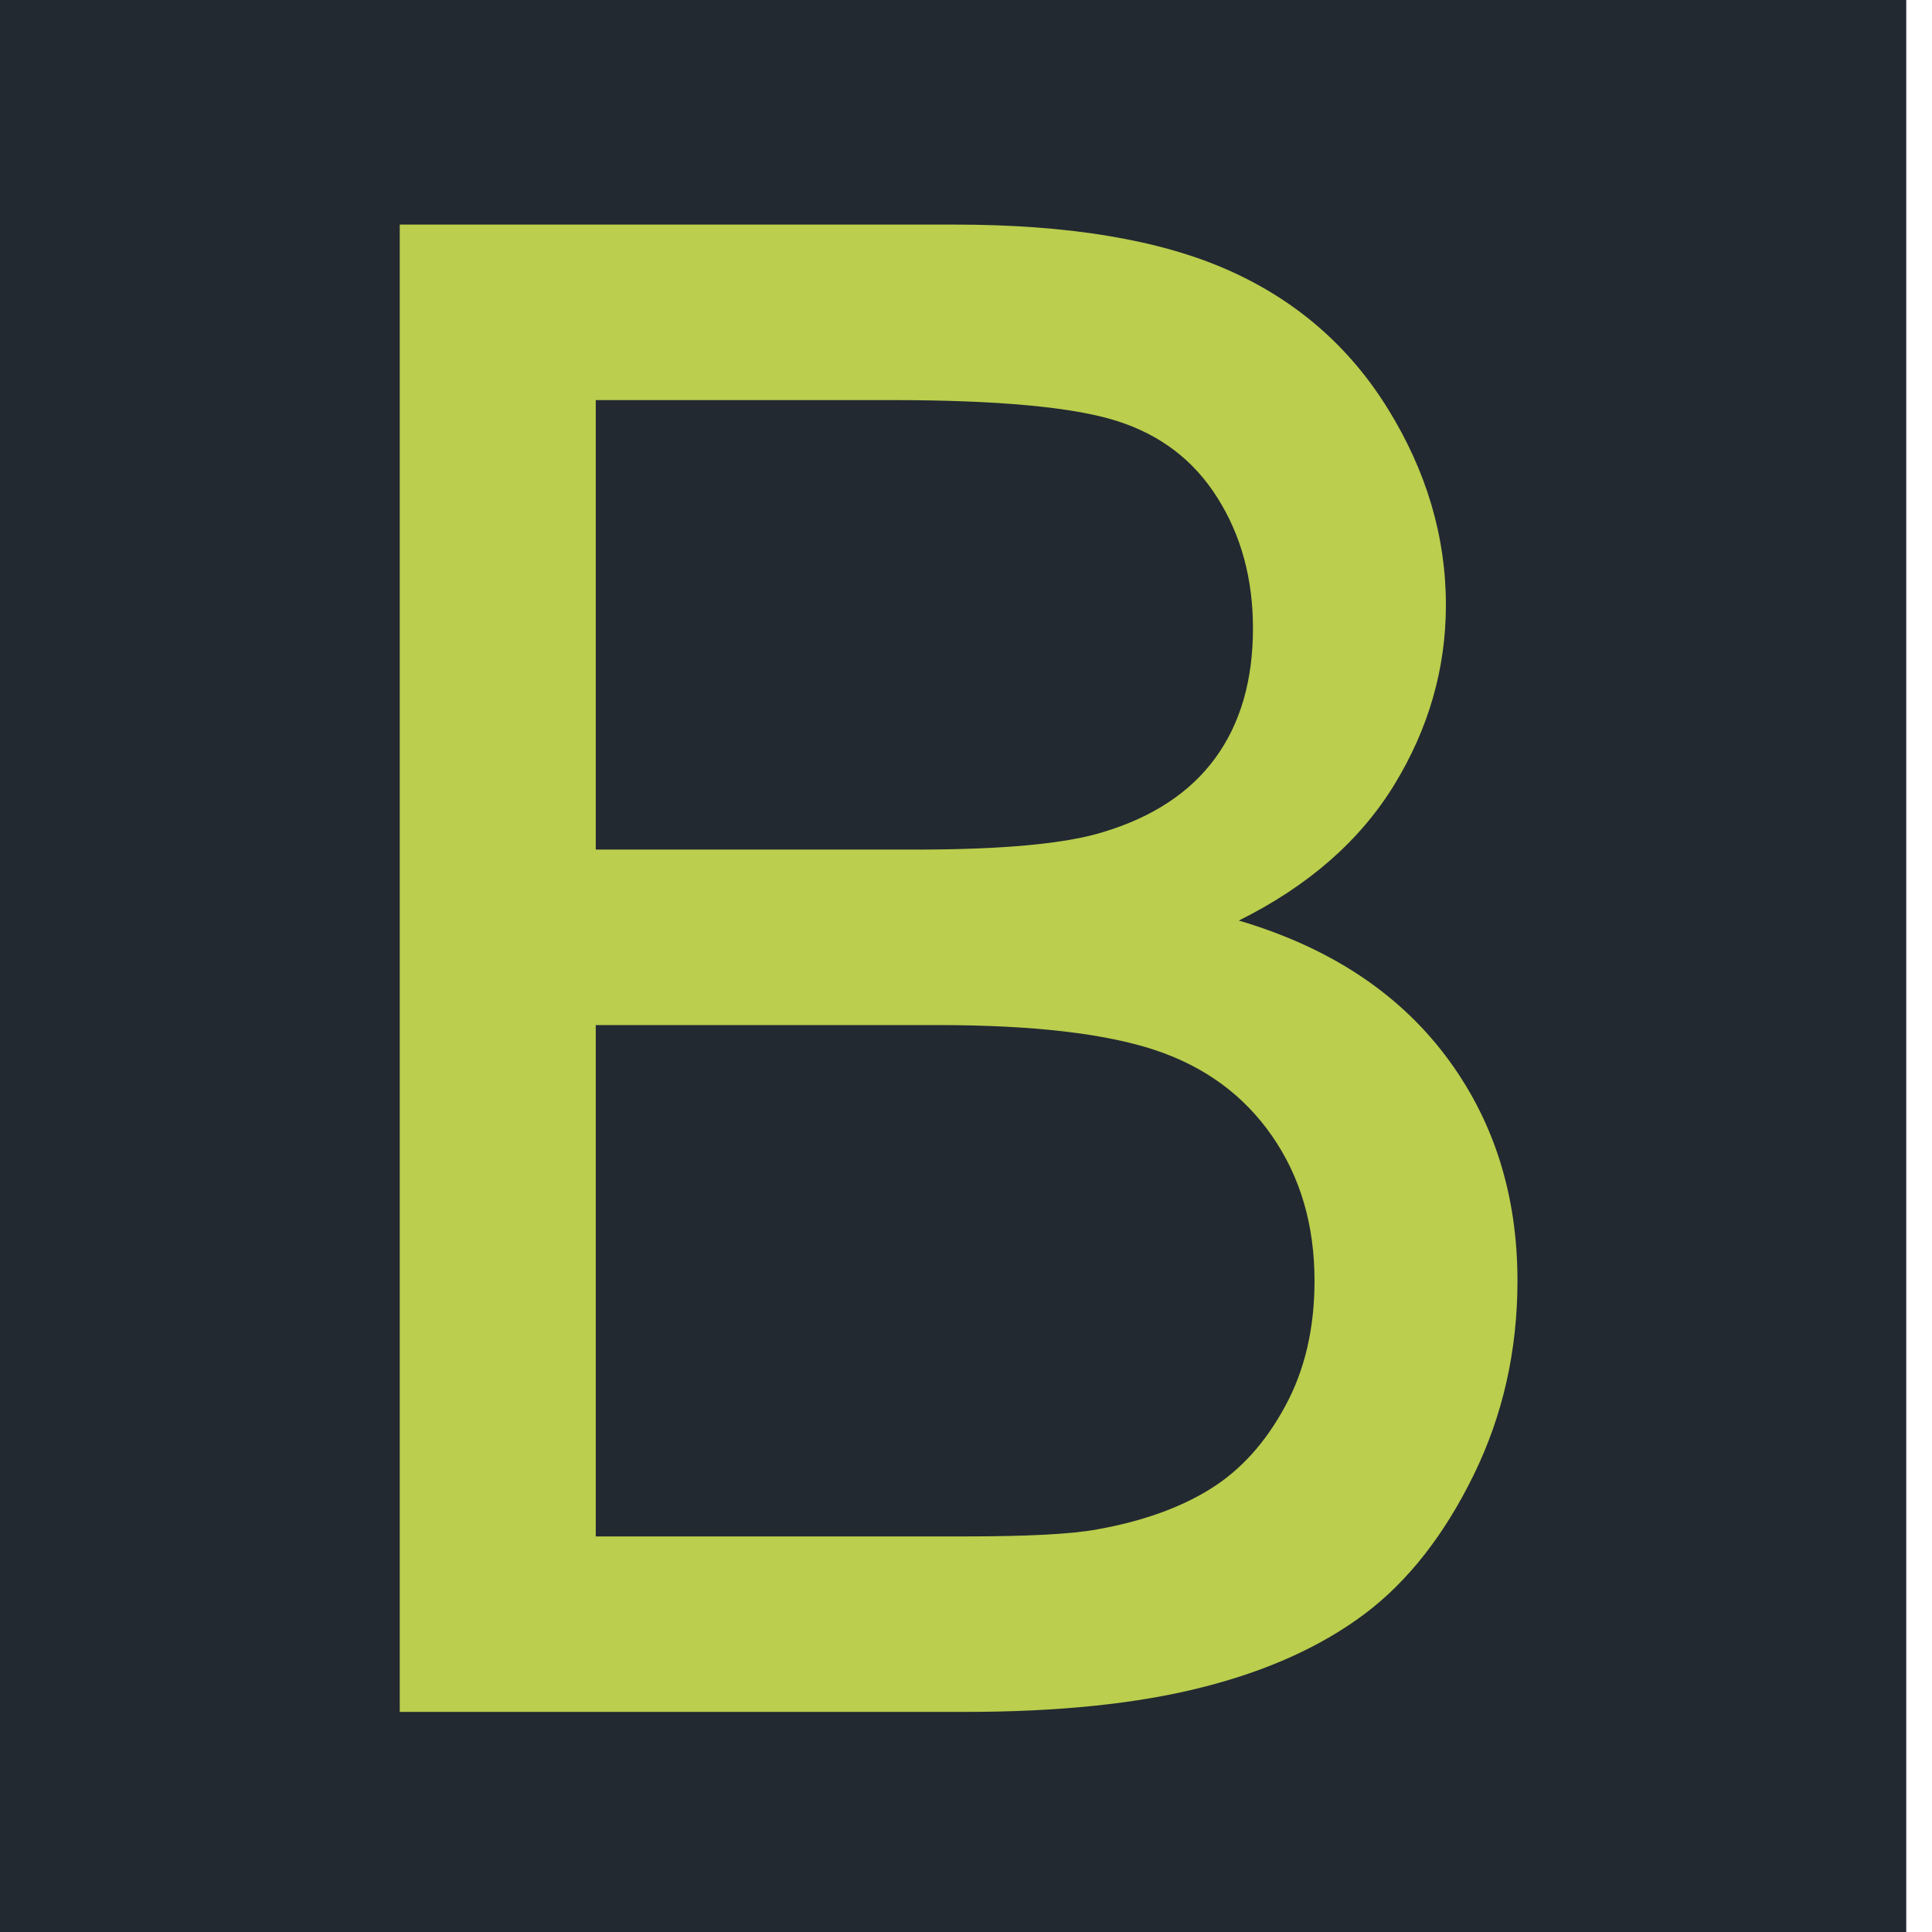
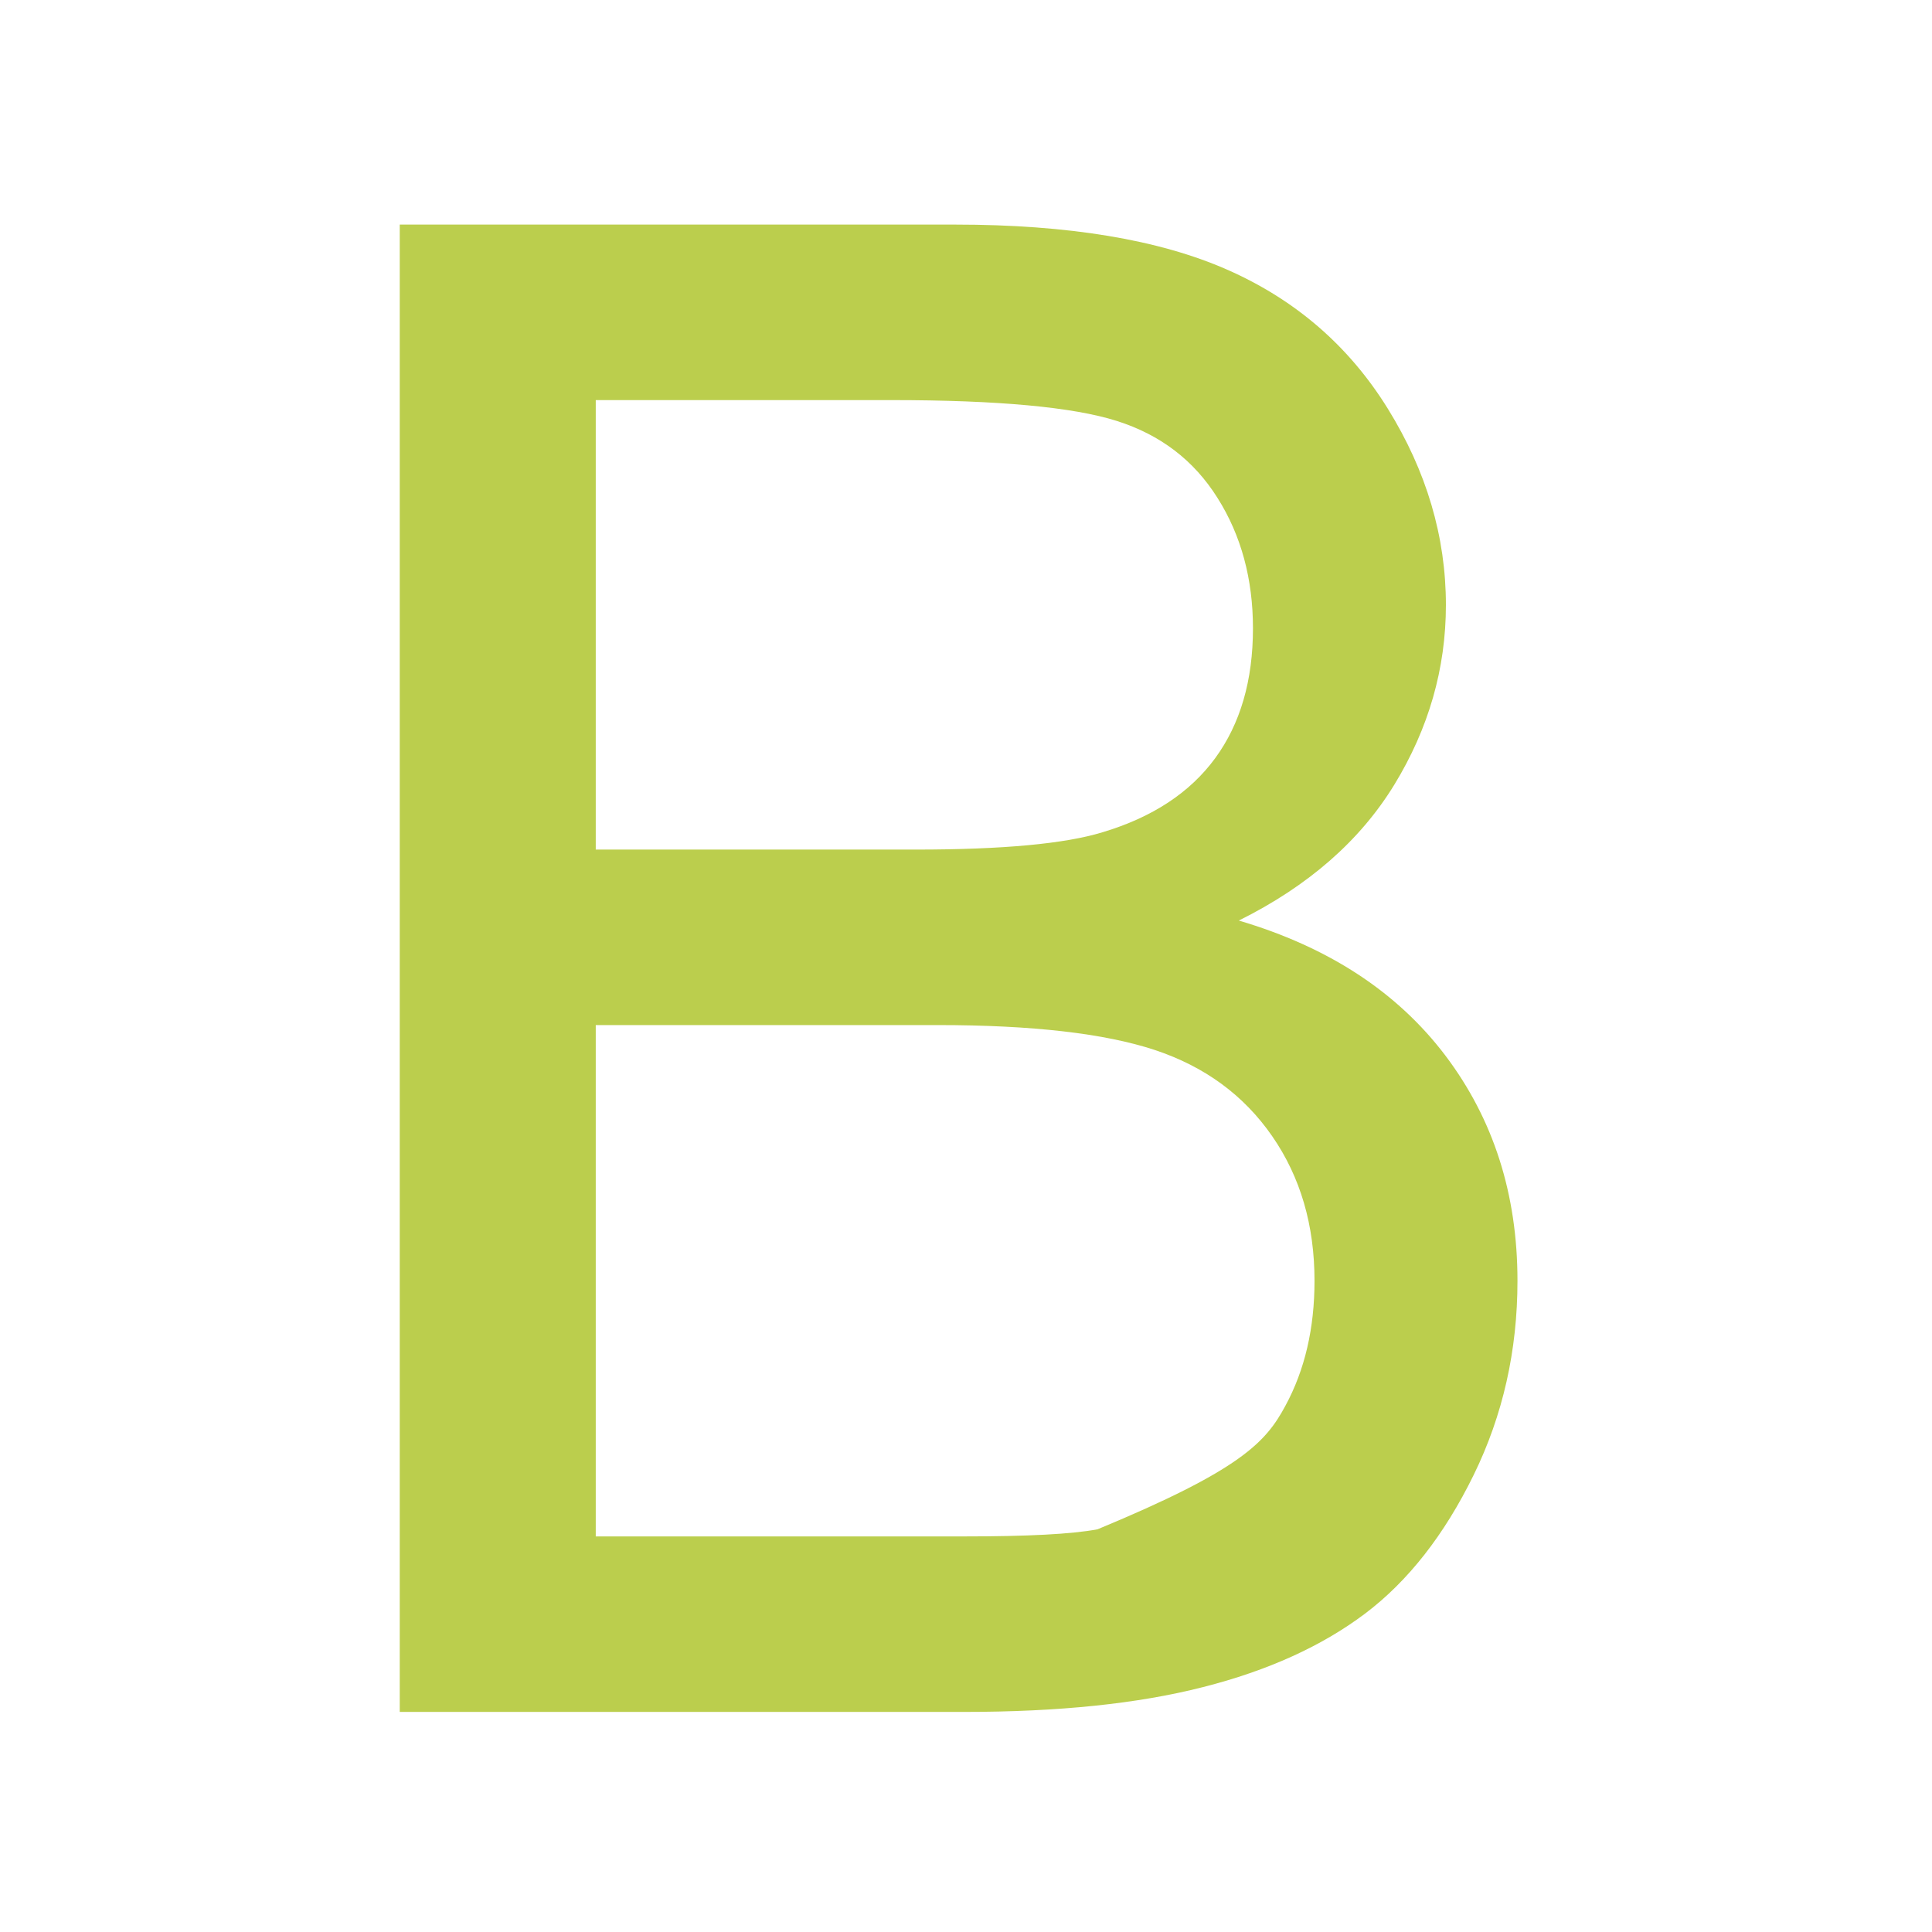
<svg xmlns="http://www.w3.org/2000/svg" width="100%" height="100%" viewBox="0 0 189 189" version="1.1" xml:space="preserve" style="fill-rule:evenodd;clip-rule:evenodd;stroke-linejoin:round;stroke-miterlimit:2;">
  <g transform="matrix(1,0,0,1,-10752,0)">
    <g transform="matrix(0.076,0,0,0.054,9932.75,0)">
      <g transform="matrix(13.125,0,0,18.562,-130367,0)">
-         <rect x="10752" y="0" width="188.976" height="188.976" style="fill:rgb(34,41,49);" />
-       </g>
+         </g>
    </g>
    <g transform="matrix(0.076,0,0,0.054,9932.75,0)">
      <g transform="matrix(17.187,0,0,24.307,-52005.4,-36770.2)">
-         <path d="M3682.99,1640.33L3682.99,1529.48L3724.59,1529.48C3733.05,1529.48 3739.85,1530.6 3744.96,1532.84C3750.08,1535.08 3754.09,1538.54 3756.99,1543.2C3759.89,1547.86 3761.34,1552.74 3761.34,1557.83C3761.34,1562.57 3760.05,1567.03 3757.48,1571.22C3754.91,1575.4 3751.03,1578.78 3745.83,1581.35C3752.54,1583.32 3757.69,1586.67 3761.3,1591.41C3764.9,1596.15 3766.7,1601.74 3766.7,1608.2C3766.7,1613.39 3765.61,1618.22 3763.42,1622.67C3761.22,1627.14 3758.51,1630.58 3755.29,1633C3752.06,1635.42 3748.02,1637.25 3743.15,1638.48C3738.28,1639.72 3732.33,1640.33 3725.27,1640.33L3682.99,1640.33ZM3697.67,1627.25L3725.27,1627.25C3730,1627.25 3733.33,1627.08 3735.25,1626.72C3738.62,1626.12 3741.45,1625.11 3743.72,1623.7C3745.99,1622.29 3747.85,1620.23 3749.31,1617.53C3750.78,1614.84 3751.5,1611.73 3751.5,1608.2C3751.5,1604.06 3750.45,1600.47 3748.33,1597.42C3746.21,1594.37 3743.28,1592.23 3739.52,1590.99C3735.76,1589.76 3730.36,1589.14 3723.3,1589.14L3697.67,1589.14L3697.67,1627.25ZM3697.67,1576.06L3721.64,1576.06C3728.14,1576.06 3732.8,1575.63 3735.62,1574.77C3739.35,1573.66 3742.17,1571.82 3744.06,1569.25C3745.95,1566.68 3746.89,1563.45 3746.89,1559.57C3746.89,1555.9 3746.01,1552.65 3744.24,1549.86C3742.48,1547.06 3739.96,1545.14 3736.68,1544.11C3733.41,1543.08 3727.79,1542.56 3719.82,1542.56L3697.67,1542.56L3697.67,1576.06Z" style="fill:rgb(187,206,77);" />
+         <path d="M3682.99,1640.33L3682.99,1529.48L3724.59,1529.48C3733.05,1529.48 3739.85,1530.6 3744.96,1532.84C3750.08,1535.08 3754.09,1538.54 3756.99,1543.2C3759.89,1547.86 3761.34,1552.74 3761.34,1557.83C3761.34,1562.57 3760.05,1567.03 3757.48,1571.22C3754.91,1575.4 3751.03,1578.78 3745.83,1581.35C3752.54,1583.32 3757.69,1586.67 3761.3,1591.41C3764.9,1596.15 3766.7,1601.74 3766.7,1608.2C3766.7,1613.39 3765.61,1618.22 3763.42,1622.67C3761.22,1627.14 3758.51,1630.58 3755.29,1633C3752.06,1635.42 3748.02,1637.25 3743.15,1638.48C3738.28,1639.72 3732.33,1640.33 3725.27,1640.33L3682.99,1640.33ZM3697.67,1627.25L3725.27,1627.25C3730,1627.25 3733.33,1627.08 3735.25,1626.72C3745.99,1622.29 3747.85,1620.23 3749.31,1617.53C3750.78,1614.84 3751.5,1611.73 3751.5,1608.2C3751.5,1604.06 3750.45,1600.47 3748.33,1597.42C3746.21,1594.37 3743.28,1592.23 3739.52,1590.99C3735.76,1589.76 3730.36,1589.14 3723.3,1589.14L3697.67,1589.14L3697.67,1627.25ZM3697.67,1576.06L3721.64,1576.06C3728.14,1576.06 3732.8,1575.63 3735.62,1574.77C3739.35,1573.66 3742.17,1571.82 3744.06,1569.25C3745.95,1566.68 3746.89,1563.45 3746.89,1559.57C3746.89,1555.9 3746.01,1552.65 3744.24,1549.86C3742.48,1547.06 3739.96,1545.14 3736.68,1544.11C3733.41,1543.08 3727.79,1542.56 3719.82,1542.56L3697.67,1542.56L3697.67,1576.06Z" style="fill:rgb(187,206,77);" />
      </g>
    </g>
  </g>
</svg>